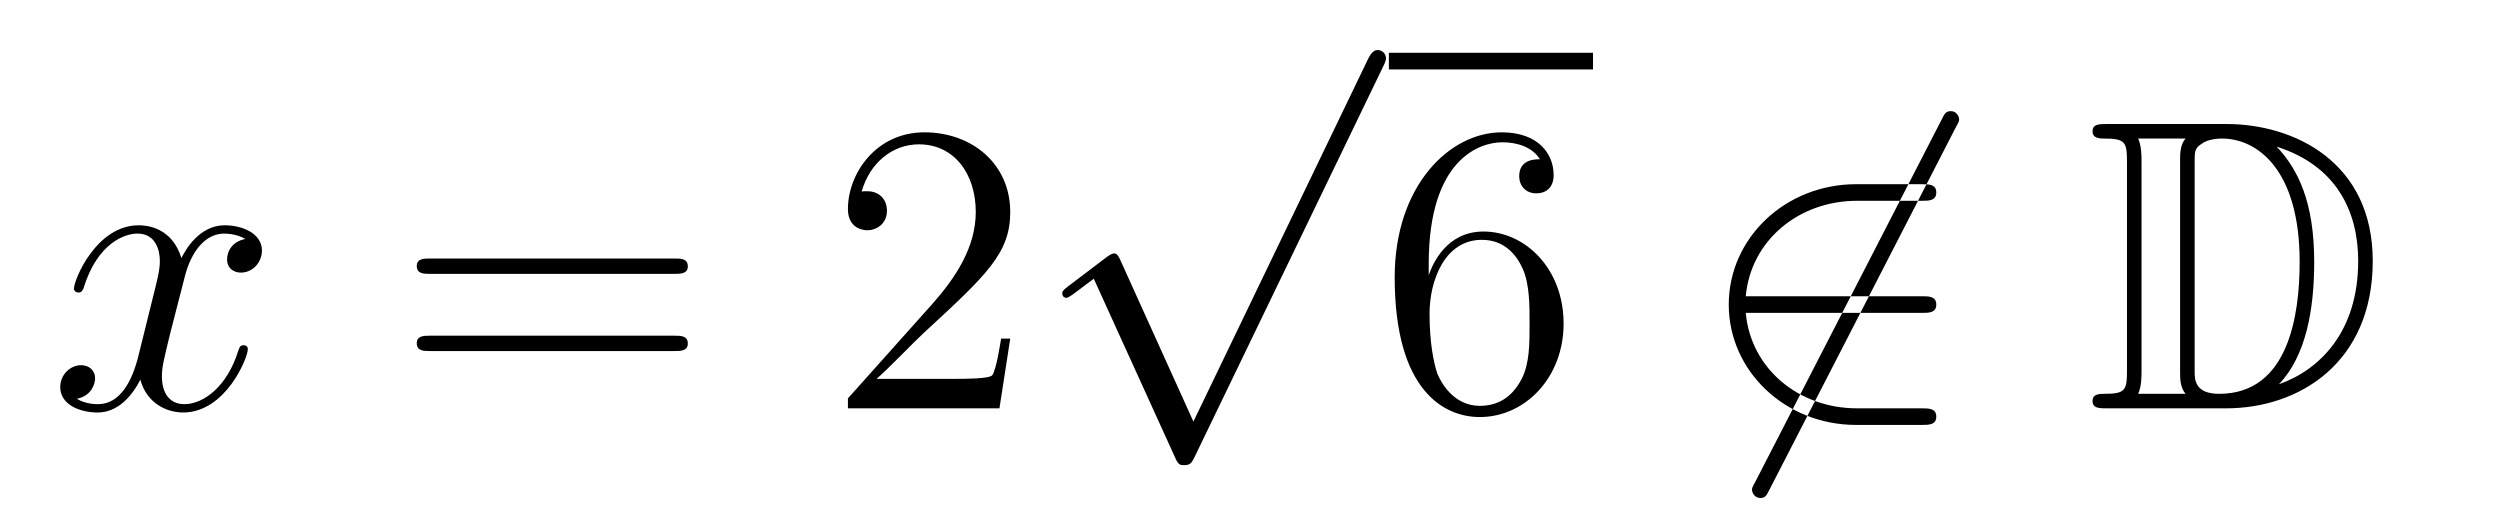
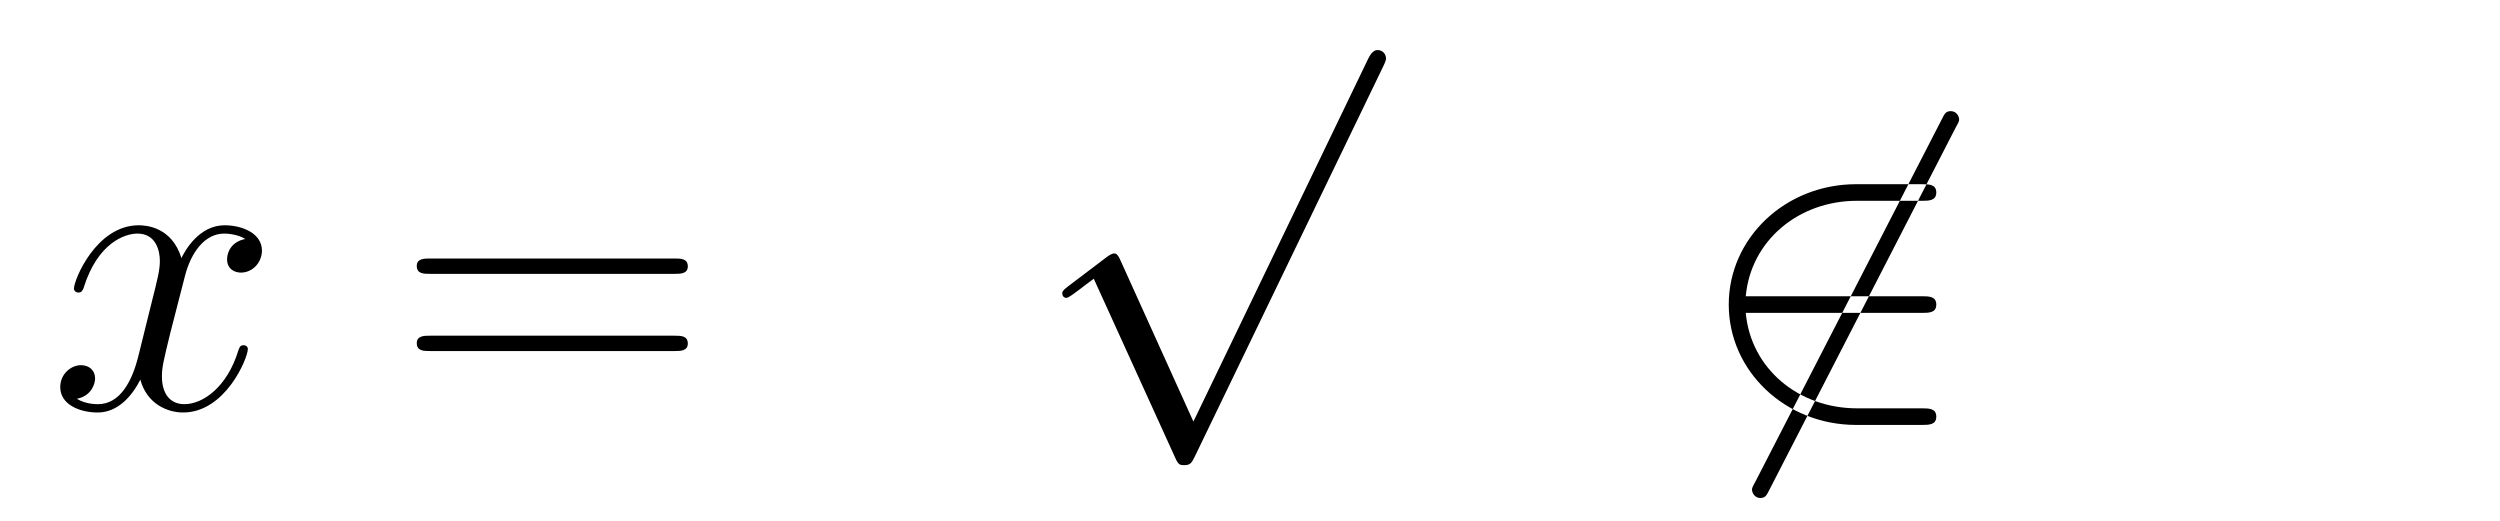
<svg xmlns="http://www.w3.org/2000/svg" height="15pt" version="1.1" viewBox="0 -15 72 15" width="72pt">
  <g id="page1">
    <g transform="matrix(1 0 0 1 -127 651)">
      <path d="M134.066 -659.117C133.684 -659.046 133.54 -658.759 133.54 -658.532C133.54 -658.245 133.767 -658.149 133.935 -658.149C134.293 -658.149 134.544 -658.46 134.544 -658.782C134.544 -659.285 133.971 -659.512 133.468 -659.512C132.739 -659.512 132.333 -658.794 132.225 -658.567C131.95 -659.464 131.209 -659.512 130.994 -659.512C129.775 -659.512 129.129 -657.946 129.129 -657.683C129.129 -657.635 129.177 -657.575 129.261 -657.575C129.356 -657.575 129.38 -657.647 129.404 -657.695C129.811 -659.022 130.612 -659.273 130.958 -659.273C131.496 -659.273 131.604 -658.771 131.604 -658.484C131.604 -658.221 131.532 -657.946 131.388 -657.372L130.982 -655.734C130.803 -655.017 130.456 -654.36 129.822 -654.36C129.763 -654.36 129.464 -654.36 129.213 -654.515C129.643 -654.599 129.739 -654.957 129.739 -655.101C129.739 -655.34 129.56 -655.483 129.333 -655.483C129.046 -655.483 128.735 -655.232 128.735 -654.85C128.735 -654.348 129.297 -654.12 129.811 -654.12C130.384 -654.12 130.791 -654.575 131.042 -655.065C131.233 -654.36 131.831 -654.12 132.273 -654.12C133.493 -654.12 134.138 -655.687 134.138 -655.949C134.138 -656.009 134.09 -656.057 134.018 -656.057C133.911 -656.057 133.899 -655.997 133.863 -655.902C133.54 -654.85 132.847 -654.36 132.309 -654.36C131.891 -654.36 131.663 -654.67 131.663 -655.16C131.663 -655.423 131.711 -655.615 131.903 -656.404L132.321 -658.029C132.5 -658.747 132.907 -659.273 133.457 -659.273C133.481 -659.273 133.815 -659.273 134.066 -659.117Z" fill-rule="evenodd" />
      <path d="M146.427 -658.113C146.594 -658.113 146.809 -658.113 146.809 -658.328C146.809 -658.555 146.606 -658.555 146.427 -658.555H139.386C139.218 -658.555 139.003 -658.555 139.003 -658.34C139.003 -658.113 139.206 -658.113 139.386 -658.113H146.427ZM146.427 -655.89C146.594 -655.89 146.809 -655.89 146.809 -656.105C146.809 -656.332 146.606 -656.332 146.427 -656.332H139.386C139.218 -656.332 139.003 -656.332 139.003 -656.117C139.003 -655.89 139.206 -655.89 139.386 -655.89H146.427Z" fill-rule="evenodd" />
-       <path d="M156.095 -656.248H155.832C155.796 -656.045 155.7 -655.387 155.58 -655.196C155.497 -655.089 154.815 -655.089 154.457 -655.089H152.245C152.568 -655.364 153.297 -656.129 153.608 -656.416C155.425 -658.089 156.095 -658.711 156.095 -659.894C156.095 -661.269 155.007 -662.189 153.62 -662.189S151.42 -661.006 151.42 -659.978C151.42 -659.368 151.947 -659.368 151.982 -659.368C152.234 -659.368 152.544 -659.547 152.544 -659.93C152.544 -660.265 152.317 -660.492 151.982 -660.492C151.875 -660.492 151.851 -660.492 151.815 -660.48C152.042 -661.293 152.688 -661.843 153.465 -661.843C154.481 -661.843 155.102 -660.994 155.102 -659.894C155.102 -658.878 154.517 -657.993 153.835 -657.228L151.42 -654.527V-654.24H155.784L156.095 -656.248Z" fill-rule="evenodd" />
      <path d="M161.37 -653.859L159.266 -658.509C159.183 -658.701 159.123 -658.701 159.087 -658.701C159.075 -658.701 159.015 -658.701 158.884 -658.605L157.748 -657.744C157.593 -657.625 157.593 -657.589 157.593 -657.553C157.593 -657.493 157.628 -657.422 157.712 -657.422C157.784 -657.422 157.987 -657.589 158.119 -657.685C158.19 -657.744 158.37 -657.876 158.501 -657.972L160.856 -652.795C160.94 -652.604 161 -652.604 161.107 -652.604C161.287 -652.604 161.322 -652.676 161.406 -652.843L166.833 -664.08C166.917 -664.248 166.917 -664.295 166.917 -664.319C166.917 -664.439 166.821 -664.558 166.678 -664.558C166.582 -664.558 166.498 -664.498 166.403 -664.307L161.37 -653.859Z" fill-rule="evenodd" />
-       <path d="M167 -664H172.879V-664.48H167" />
-       <path d="M168.147 -658.4C168.147 -661.424 169.618 -661.902 170.263 -661.902C170.694 -661.902 171.124 -661.771 171.351 -661.413C171.208 -661.413 170.753 -661.413 170.753 -660.922C170.753 -660.659 170.933 -660.432 171.244 -660.432C171.542 -660.432 171.745 -660.612 171.745 -660.958C171.745 -661.58 171.291 -662.189 170.251 -662.189C168.745 -662.189 167.167 -660.648 167.167 -658.017C167.167 -654.73 168.602 -653.989 169.618 -653.989C170.921 -653.989 172.032 -655.125 172.032 -656.679C172.032 -658.268 170.921 -659.332 169.725 -659.332C168.661 -659.332 168.267 -658.412 168.147 -658.077V-658.4ZM169.618 -654.312C168.864 -654.312 168.506 -654.981 168.398 -655.232C168.291 -655.543 168.171 -656.129 168.171 -656.966C168.171 -657.91 168.602 -659.093 169.678 -659.093C170.335 -659.093 170.682 -658.651 170.861 -658.245C171.052 -657.802 171.052 -657.205 171.052 -656.691C171.052 -656.081 171.052 -655.543 170.825 -655.089C170.526 -654.515 170.096 -654.312 169.618 -654.312Z" fill-rule="evenodd" />
      <path d="M183.327 -662.333C183.423 -662.5 183.423 -662.524 183.423 -662.56C183.423 -662.644 183.351 -662.799 183.183 -662.799C183.04 -662.799 183.004 -662.727 182.921 -662.56L177.553 -652.124C177.458 -651.957 177.458 -651.933 177.458 -651.897C177.458 -651.801 177.541 -651.658 177.697 -651.658C177.84 -651.658 177.876 -651.73 177.96 -651.897L183.327 -662.333ZM182.347 -656.989C182.55 -656.989 182.765 -656.989 182.765 -657.228C182.765 -657.468 182.55 -657.468 182.347 -657.468H177.278C177.422 -659.069 178.797 -660.217 180.482 -660.217H182.347C182.55 -660.217 182.765 -660.217 182.765 -660.456C182.765 -660.695 182.55 -660.695 182.347 -660.695H180.458C178.414 -660.695 176.788 -659.141 176.788 -657.228C176.788 -655.316 178.414 -653.762 180.458 -653.762H182.347C182.55 -653.762 182.765 -653.762 182.765 -654.001C182.765 -654.24 182.55 -654.24 182.347 -654.24H180.482C178.797 -654.24 177.422 -655.387 177.278 -656.989H182.347Z" fill-rule="evenodd" />
-       <path d="M187.672 -662.428C187.456 -662.428 187.265 -662.428 187.265 -662.213C187.265 -662.01 187.492 -662.01 187.588 -662.01C188.21 -662.01 188.257 -661.914 188.257 -661.329V-655.34C188.257 -654.754 188.21 -654.658 187.6 -654.658C187.48 -654.658 187.265 -654.658 187.265 -654.455C187.265 -654.24 187.456 -654.24 187.672 -654.24H191.115C193.206 -654.24 195.335 -655.543 195.335 -658.484C195.335 -661.341 193.063 -662.428 191.126 -662.428H187.672ZM192.584 -661.771C194.294 -661.221 194.916 -659.906 194.916 -658.484C194.916 -656.452 193.816 -655.352 192.632 -654.933C193.41 -655.746 193.649 -657.073 193.649 -658.46C193.649 -660.181 193.182 -661.126 192.572 -661.771H192.584ZM188.58 -654.658C188.676 -654.873 188.676 -655.16 188.676 -655.316V-661.353C188.676 -661.508 188.676 -661.795 188.58 -662.01H189.943C189.787 -661.831 189.787 -661.568 189.787 -661.401V-655.268C189.787 -655.089 189.787 -654.85 189.943 -654.658H188.58ZM190.206 -661.365C190.206 -661.627 190.206 -661.735 190.421 -661.867C190.529 -661.95 190.744 -662.01 190.995 -662.01C191.999 -662.01 193.23 -661.126 193.23 -658.46C193.23 -656.942 192.919 -654.658 190.911 -654.658C190.206 -654.658 190.206 -655.077 190.206 -655.304V-661.365Z" fill-rule="evenodd" />
    </g>
  </g>
</svg>